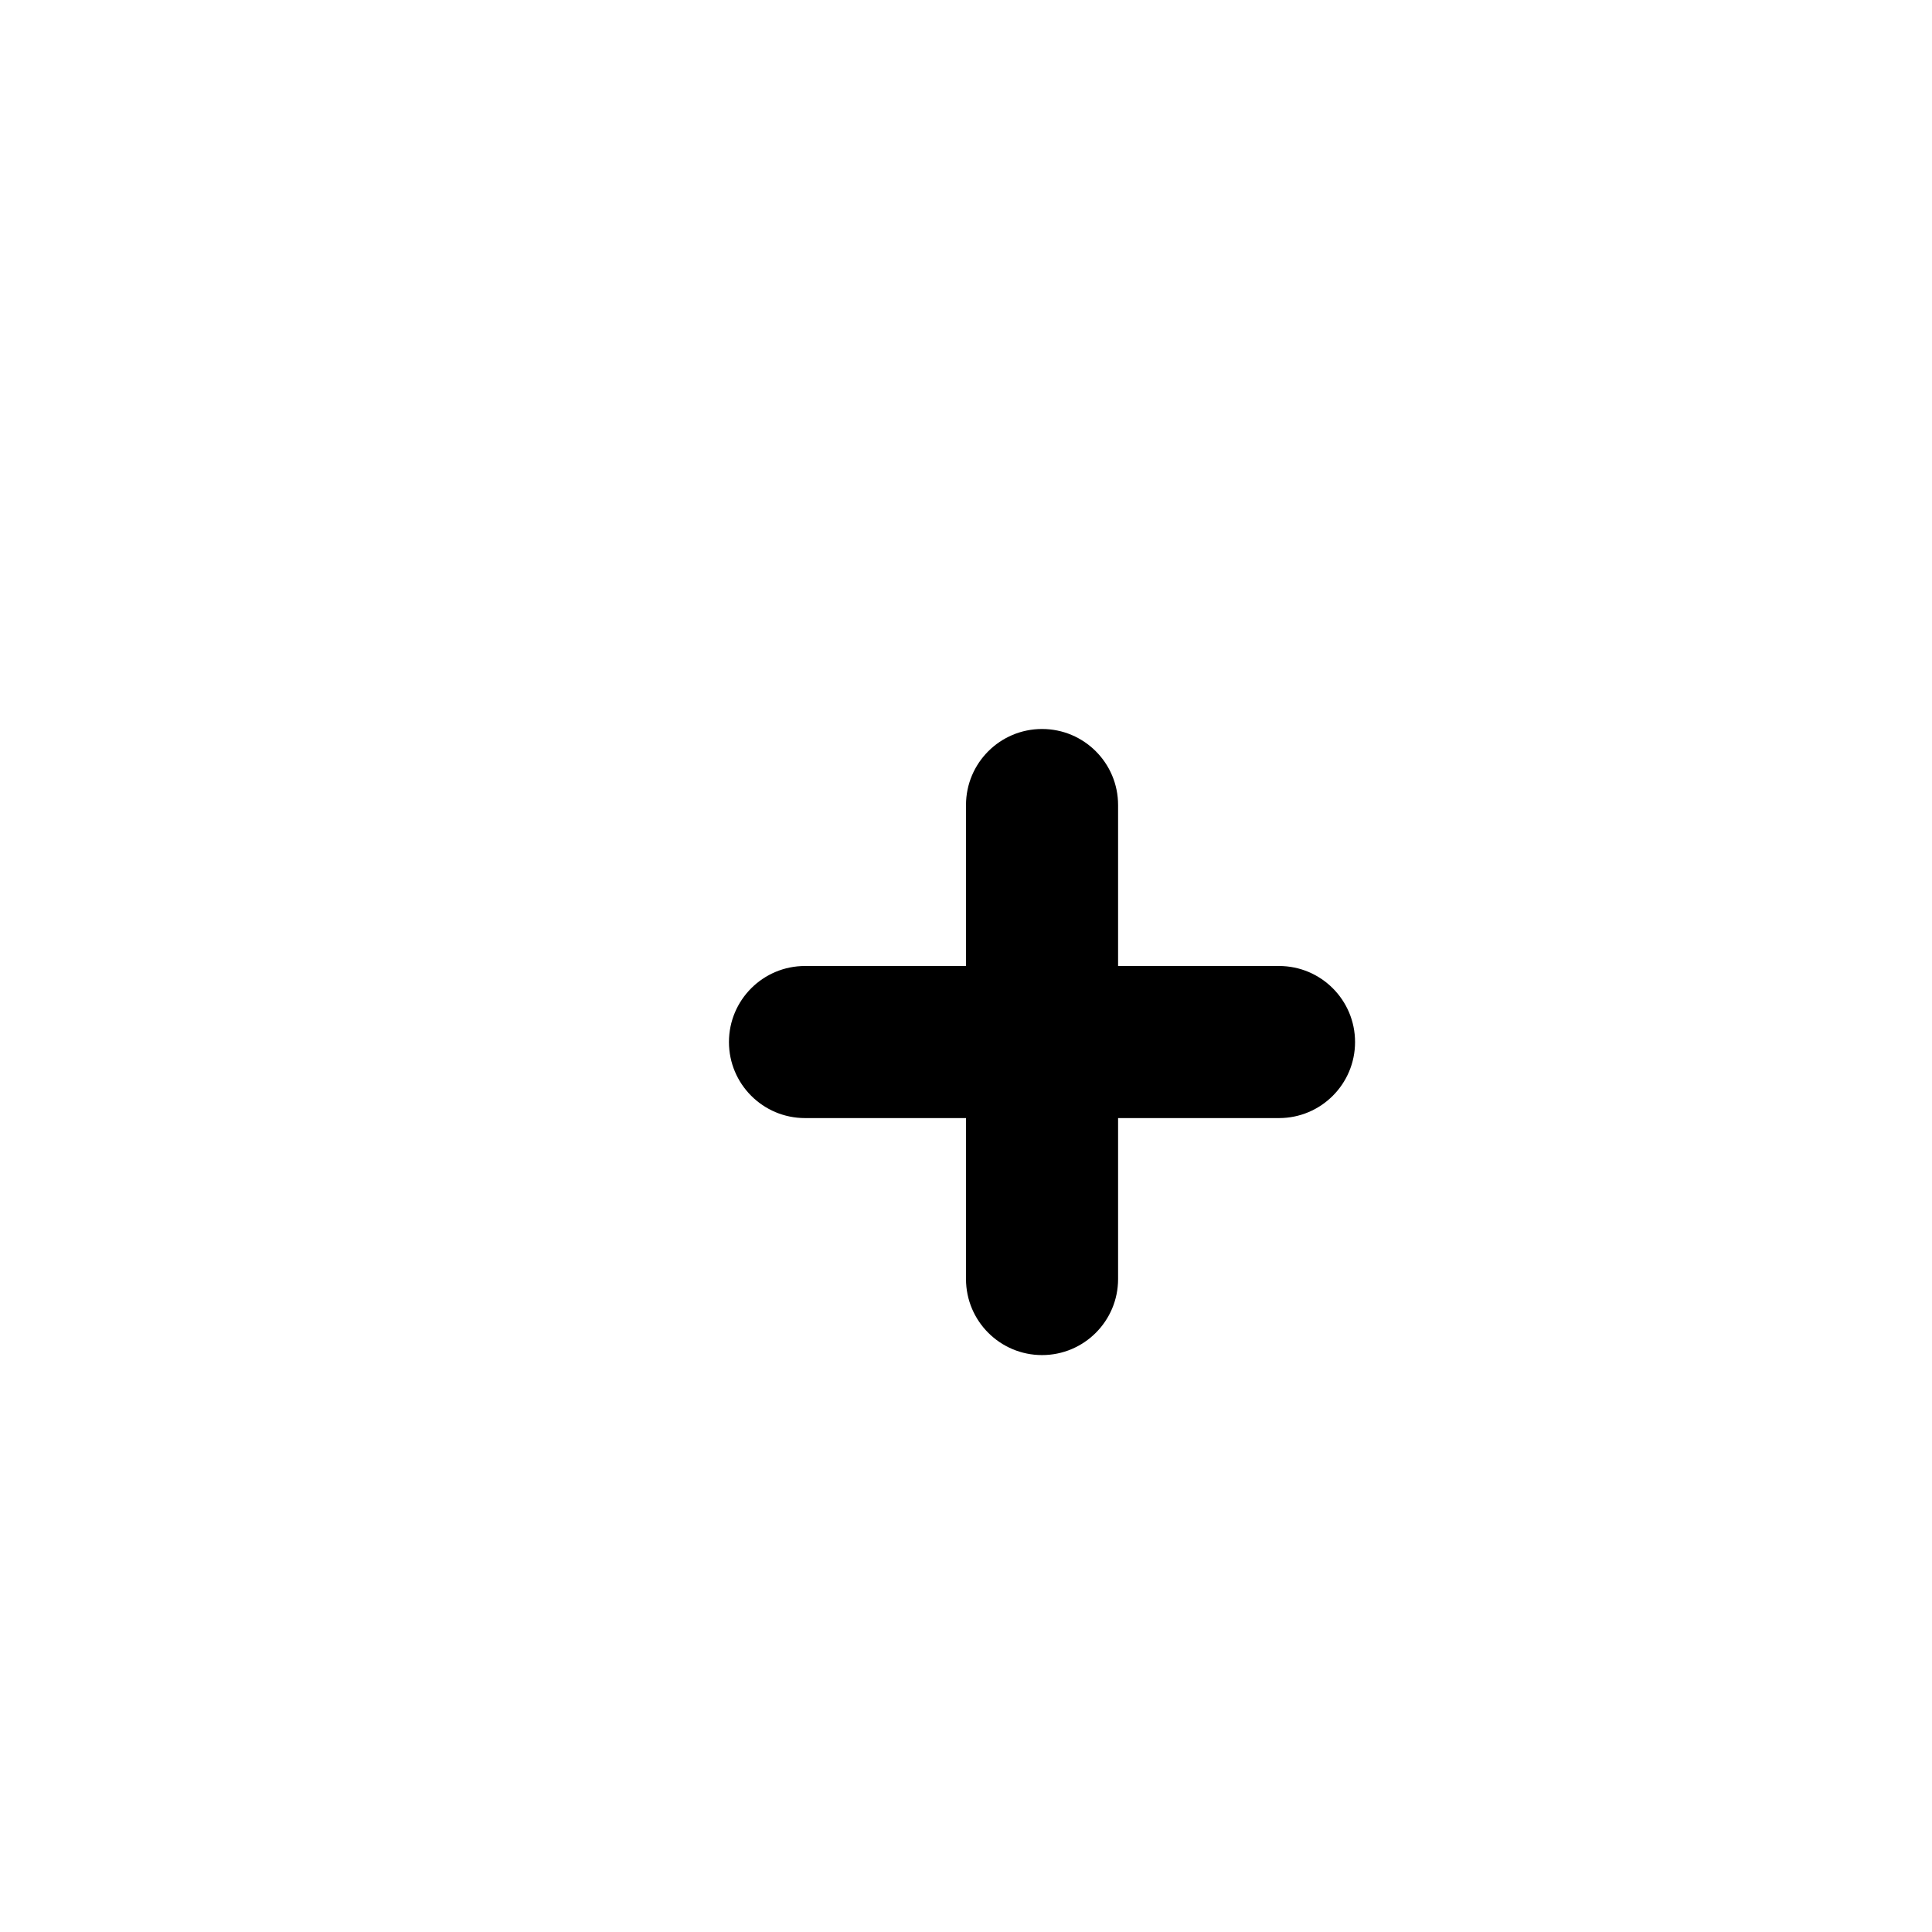
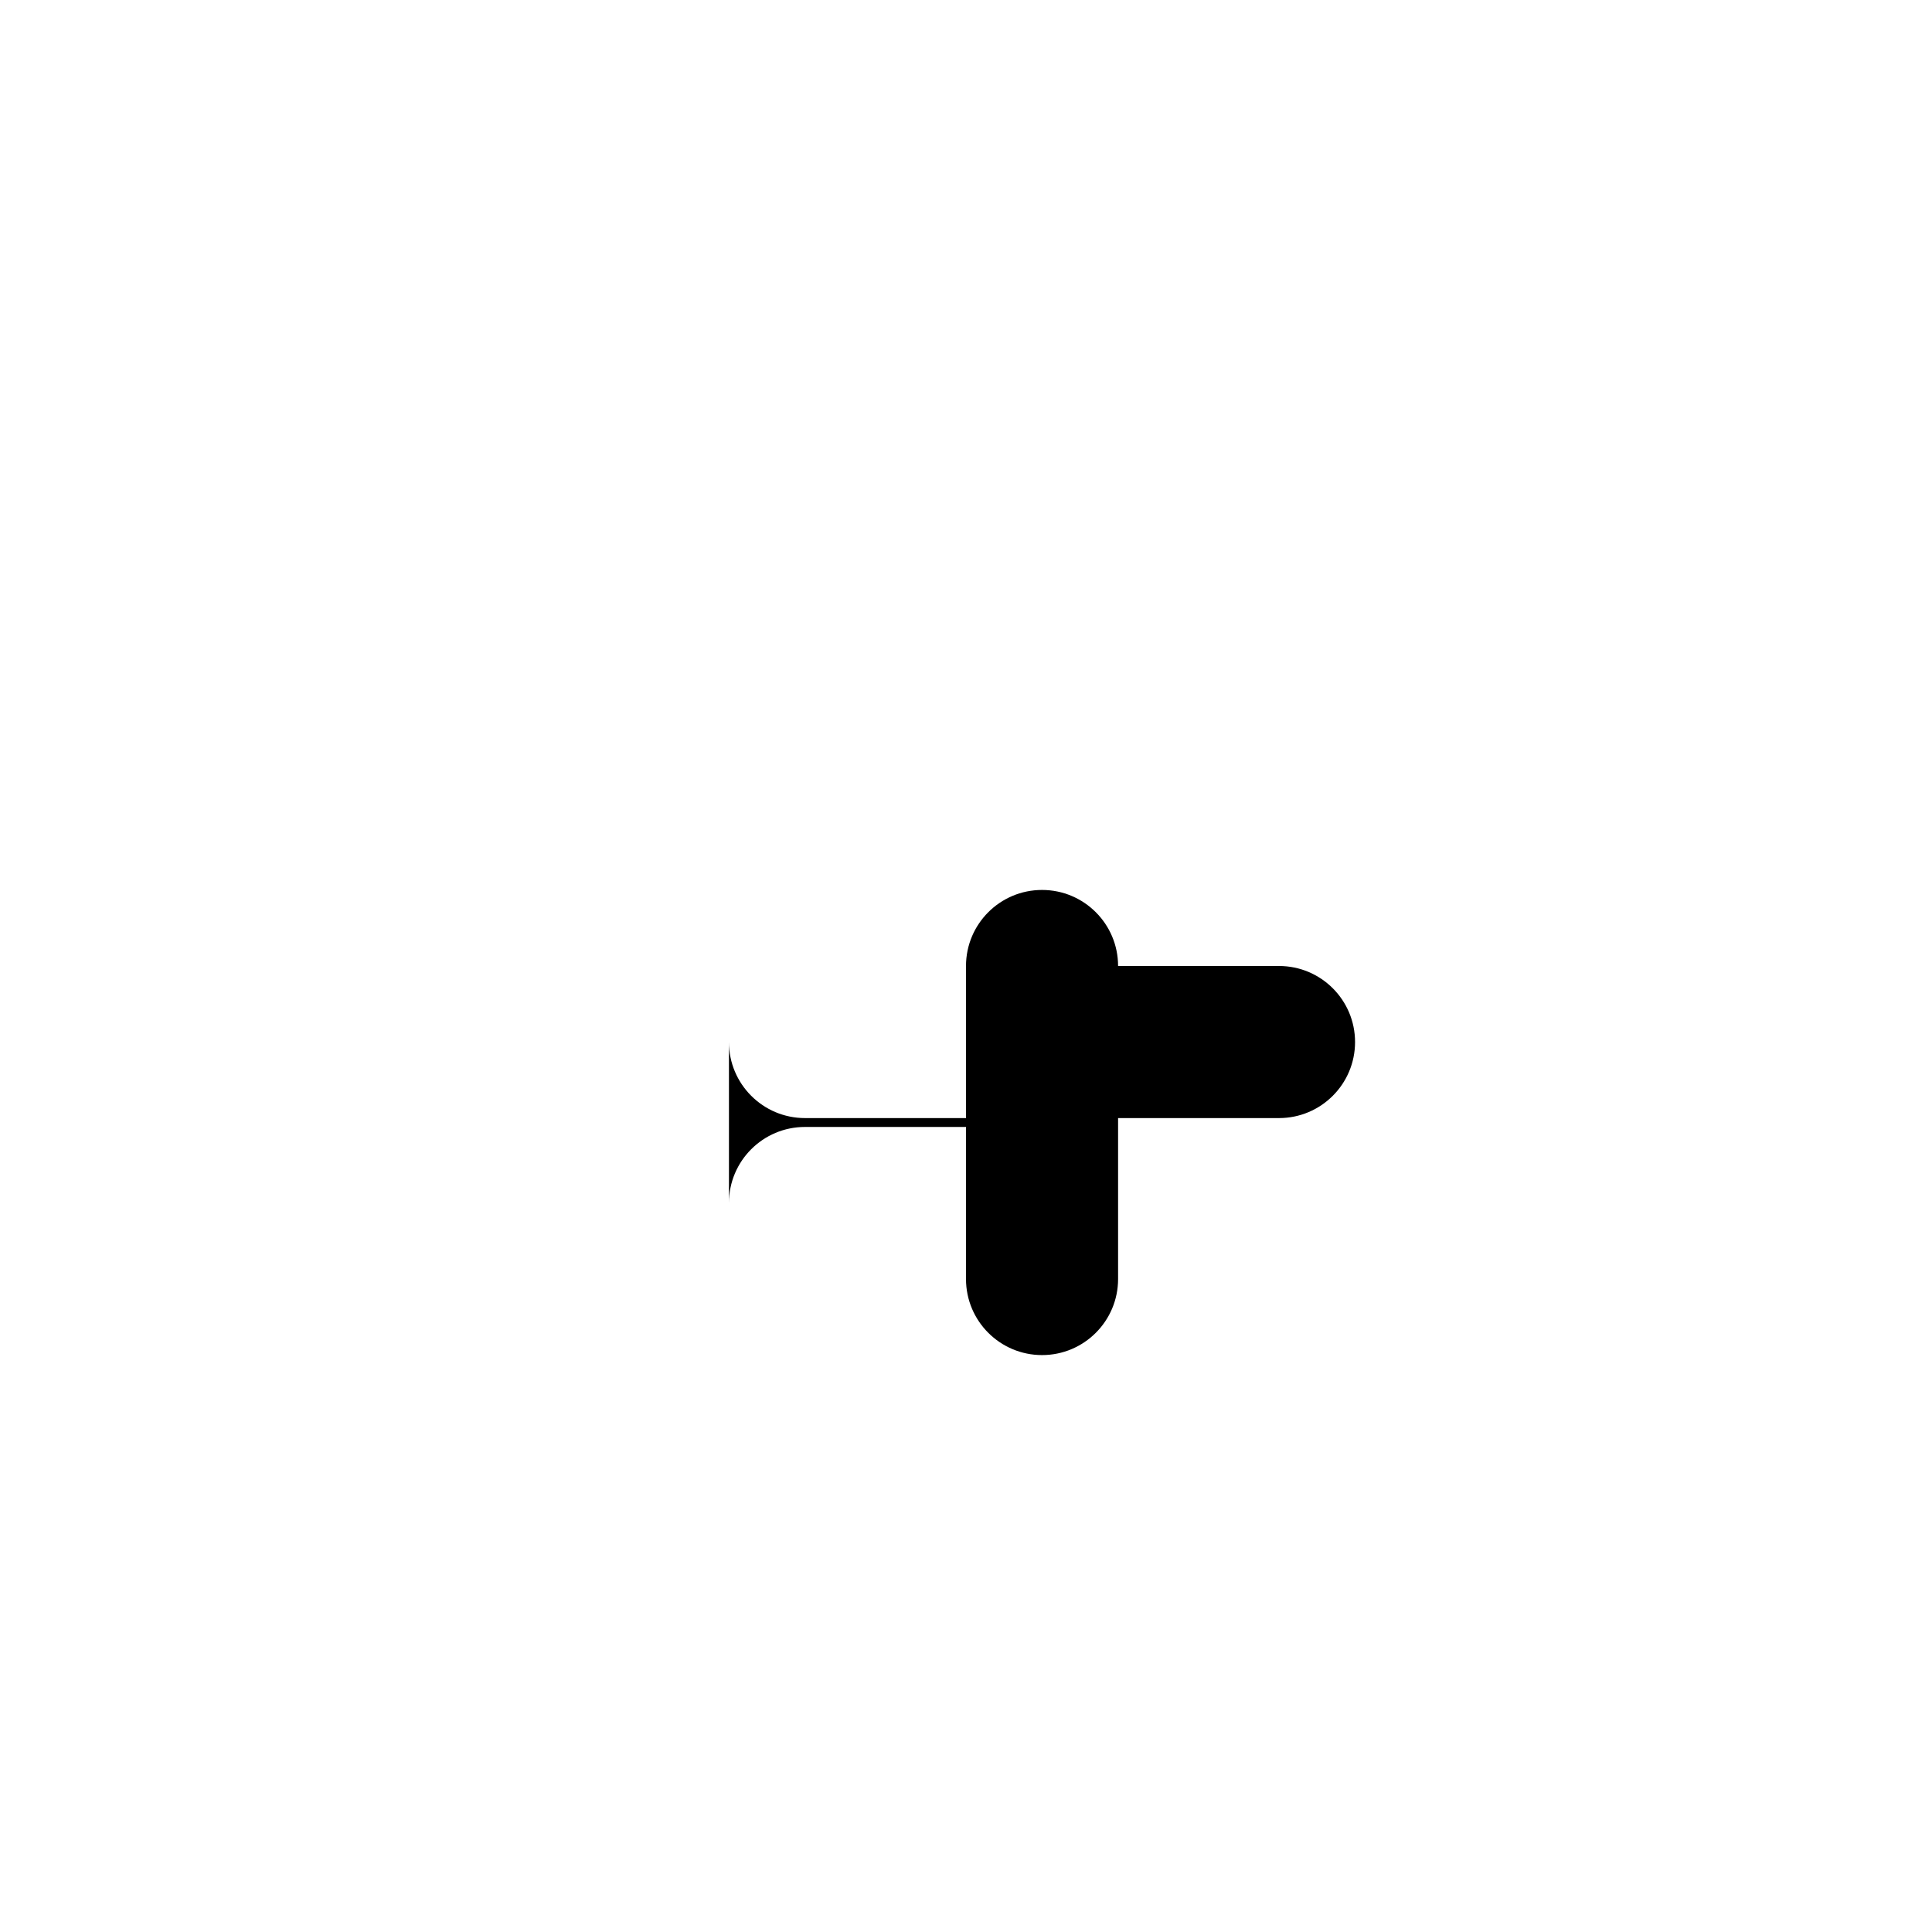
<svg xmlns="http://www.w3.org/2000/svg" fill="#000000" width="800px" height="800px" version="1.1" viewBox="144 144 512 512">
-   <path d="m337.18 420.15c0 11.129 9.023 20.152 20.152 20.152h42.668v42.656c0 11.129 9.023 20.152 20.152 20.152s20.152-9.023 20.152-20.152v-42.656h42.648c11.129 0 20.152-9.023 20.152-20.152s-9.023-20.152-20.152-20.152h-42.648v-42.656c0-11.129-9.023-20.152-20.152-20.152s-20.152 9.023-20.152 20.152v42.656h-42.668c-11.129 0-20.152 9.023-20.152 20.152z" />
+   <path d="m337.18 420.15c0 11.129 9.023 20.152 20.152 20.152h42.668v42.656c0 11.129 9.023 20.152 20.152 20.152s20.152-9.023 20.152-20.152v-42.656h42.648c11.129 0 20.152-9.023 20.152-20.152s-9.023-20.152-20.152-20.152h-42.648c0-11.129-9.023-20.152-20.152-20.152s-20.152 9.023-20.152 20.152v42.656h-42.668c-11.129 0-20.152 9.023-20.152 20.152z" />
</svg>